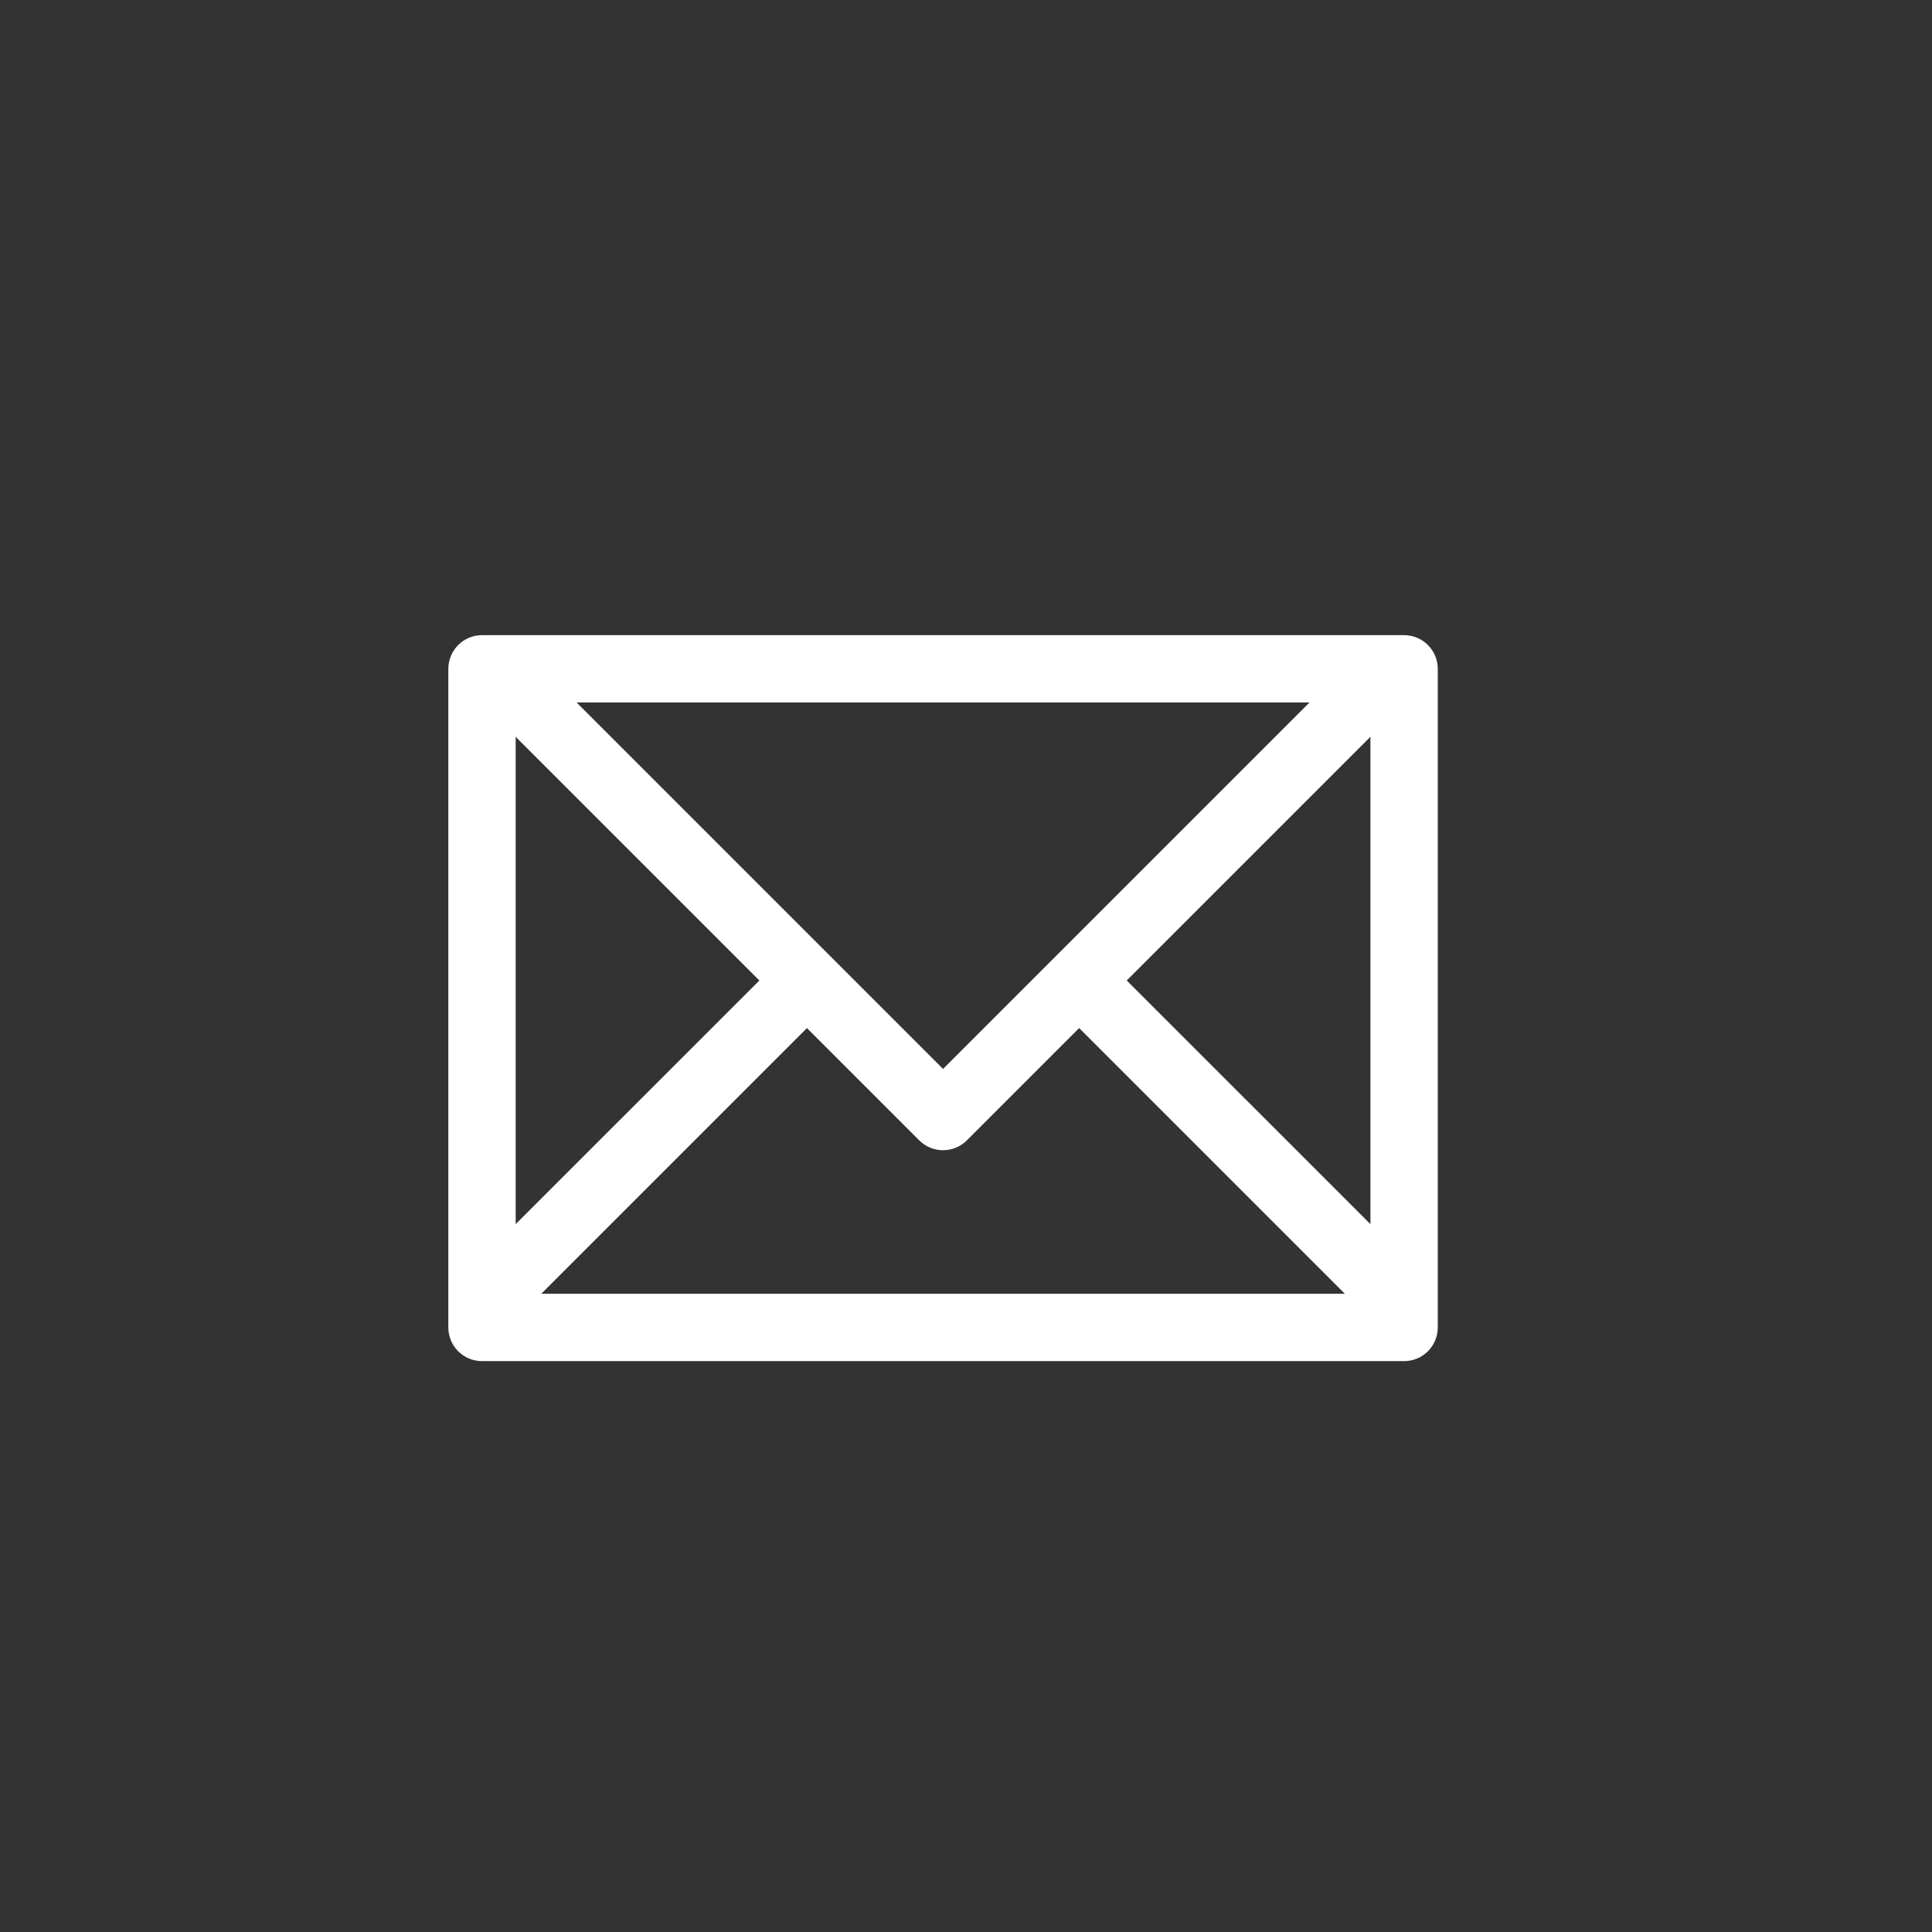
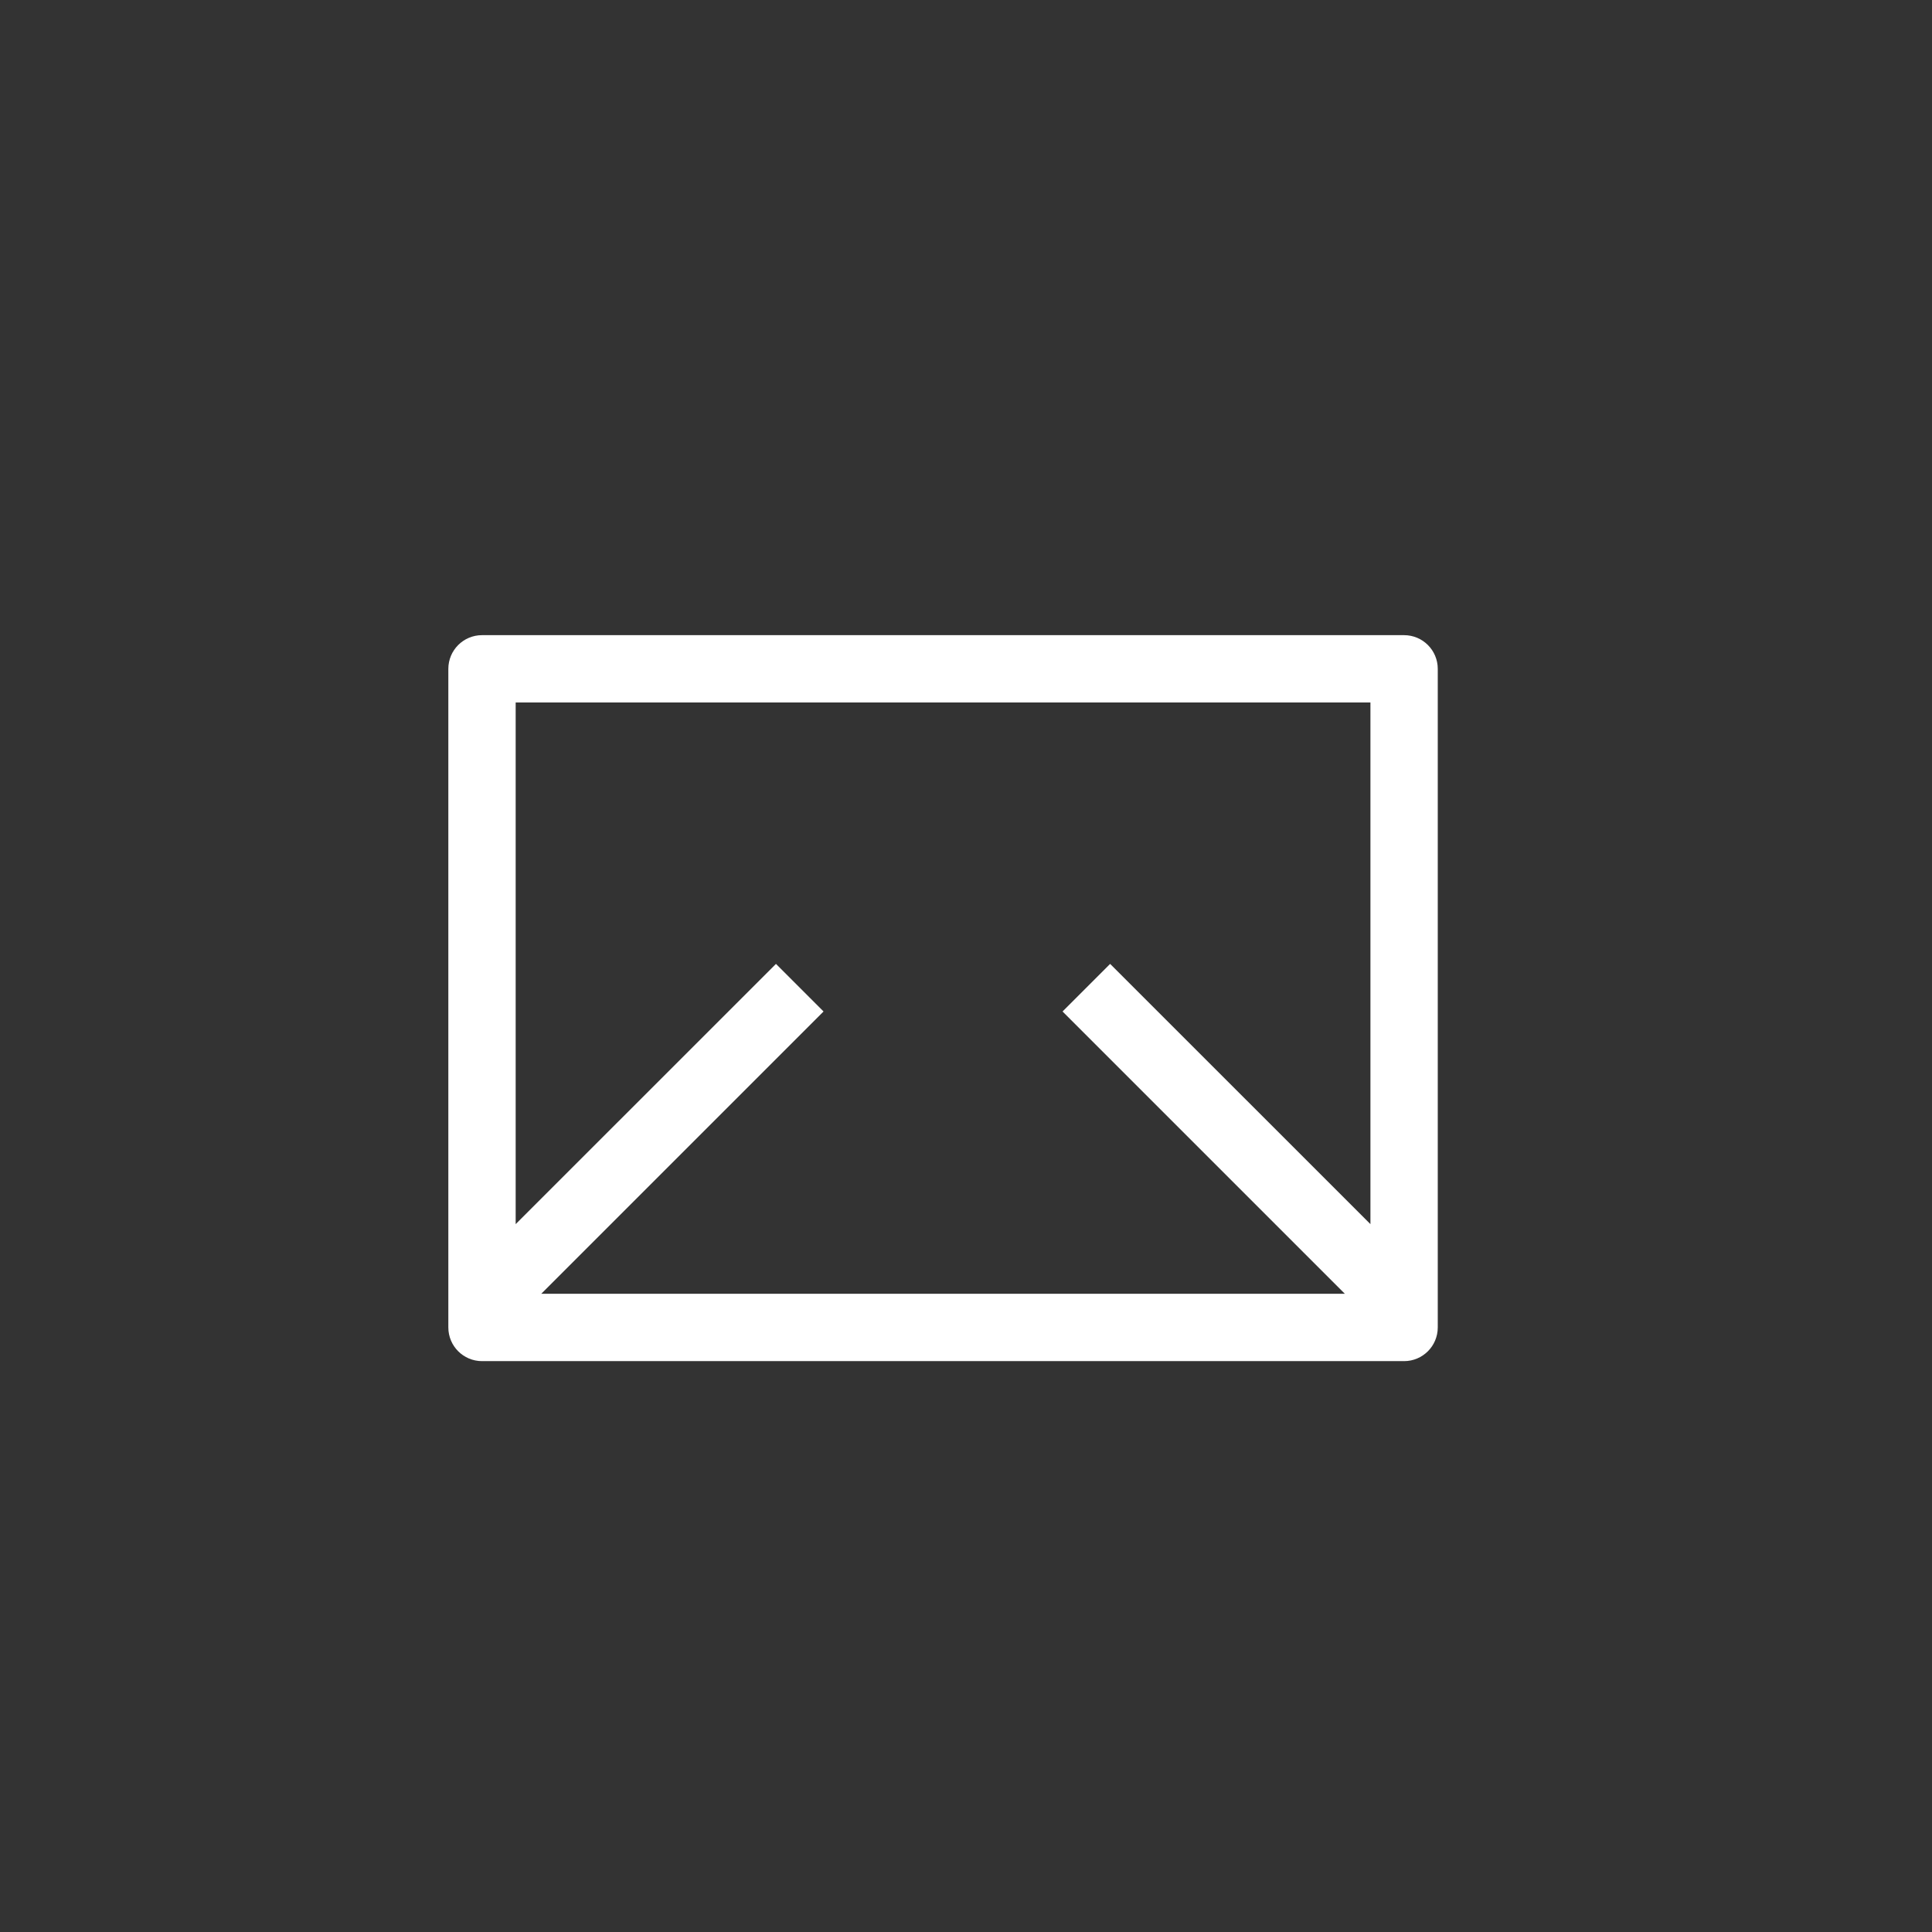
<svg xmlns="http://www.w3.org/2000/svg" xmlns:ns1="http://sodipodi.sourceforge.net/DTD/sodipodi-0.dtd" xmlns:ns2="http://www.inkscape.org/namespaces/inkscape" version="1.1" id="Layer_1" x="0px" y="0px" viewBox="0 0 33 33" style="enable-background:new 0 0 33 33;" xml:space="preserve" ns1:docname="mail.svg" ns2:version="1.0.1 (3bc2e813f5, 2020-09-07)" ns2:export-filename="C:\Projetos\FlexFor\public\images\mail.png" ns2:export-xdpi="721" ns2:export-ydpi="721">
  <rect x="0" y="0" width="33" height="33" fill="#333333" stroke="none" />
  <defs id="defs23">
	
	
</defs>
  <ns1:namedview pagecolor="#ffffff" bordercolor="#666666" borderopacity="1" objecttolerance="10" gridtolerance="10" guidetolerance="10" ns2:pageopacity="0" ns2:pageshadow="2" ns2:window-width="1920" ns2:window-height="1013" id="namedview21" showgrid="false" ns2:zoom="12.757576" ns2:cx="-0.16360671" ns2:cy="15.312642" ns2:window-x="2391" ns2:window-y="-9" ns2:window-maximized="1" ns2:current-layer="Layer_1" ns2:document-rotation="0" />
  <style type="text/css" id="style2">
	.st0{fill:#4C1FC8;}
	.st1{fill:#FFFFFF;}
</style>
  <g id="g16" transform="translate(-0.392,0.549)" style="fill:#ffffff;fill-opacity:1;stroke:#ffffff;stroke-opacity:1;stroke-width:0.4;stroke-miterlimit:4;stroke-dasharray:none">
    <path class="st1" d="M 24.375,10.5 H 8.625 c -0.207,0 -0.375,0.168 -0.375,0.375 v 11.25 c 0,0.207 0.168,0.375 0.375,0.375 h 15.75 c 0.207,0 0.375,-0.168 0.375,-0.375 V 10.875 C 24.75,10.668 24.582,10.5 24.375,10.5 Z M 24,20.843 l -4.646,-4.645 -0.53,0.53 5.022,5.022 H 9.154 l 5.022,-5.022 -0.53,-0.53 L 9,20.843 V 11.25 h 15 z" id="path8" style="fill:#ffffff;fill-opacity:1;stroke:#ffffff;stroke-opacity:1;stroke-width:0.4;stroke-miterlimit:4;stroke-dasharray:none" />
    <g id="g14" style="fill:#ffffff;fill-opacity:1;stroke:#ffffff;stroke-opacity:1;stroke-width:0.4;stroke-miterlimit:4;stroke-dasharray:none">
      <g id="g12" style="fill:#ffffff;fill-opacity:1;stroke:#ffffff;stroke-opacity:1;stroke-width:0.4;stroke-miterlimit:4;stroke-dasharray:none">
-         <path class="st1" d="M 23.242,11.25 16.5,17.992 9.758,11.25 H 9 v 0.303 l 7.235,7.235 c 0.146,0.146 0.384,0.146 0.53,0 L 24,11.553 V 11.25 Z" id="path10" style="fill:#ffffff;fill-opacity:1;stroke:#ffffff;stroke-opacity:1;stroke-width:0.4;stroke-miterlimit:4;stroke-dasharray:none" />
-       </g>
+         </g>
    </g>
  </g>
</svg>